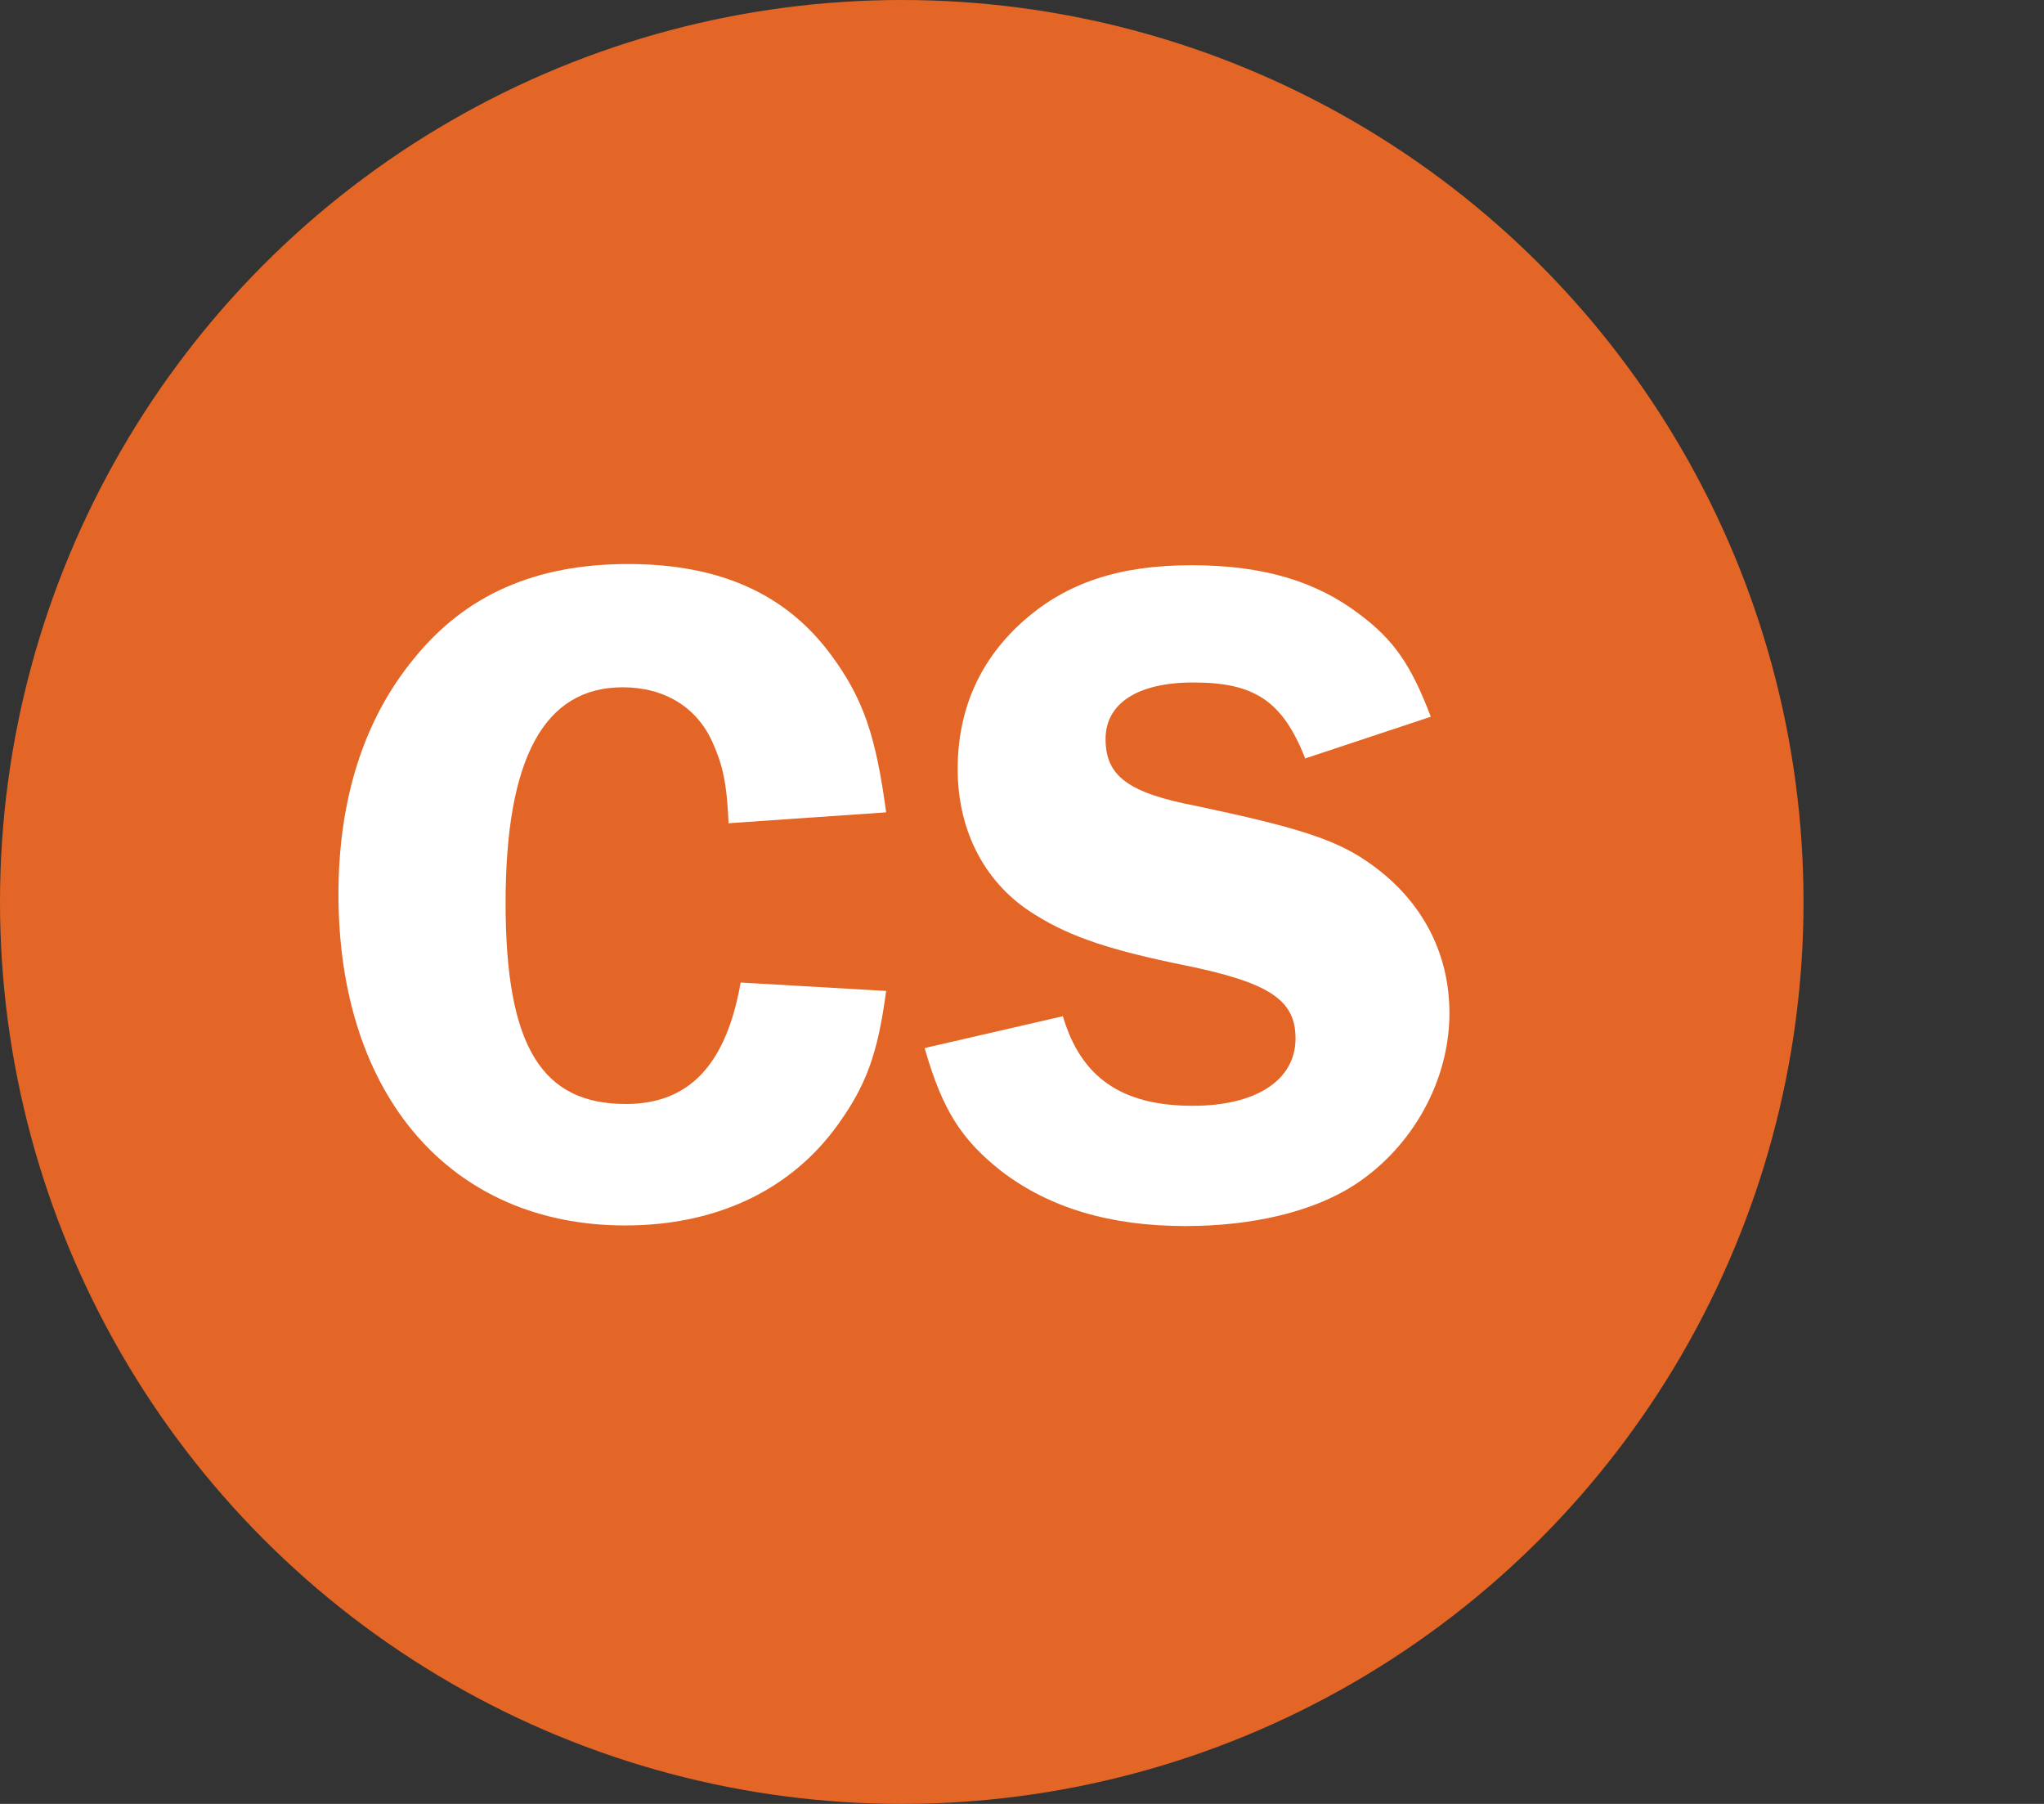
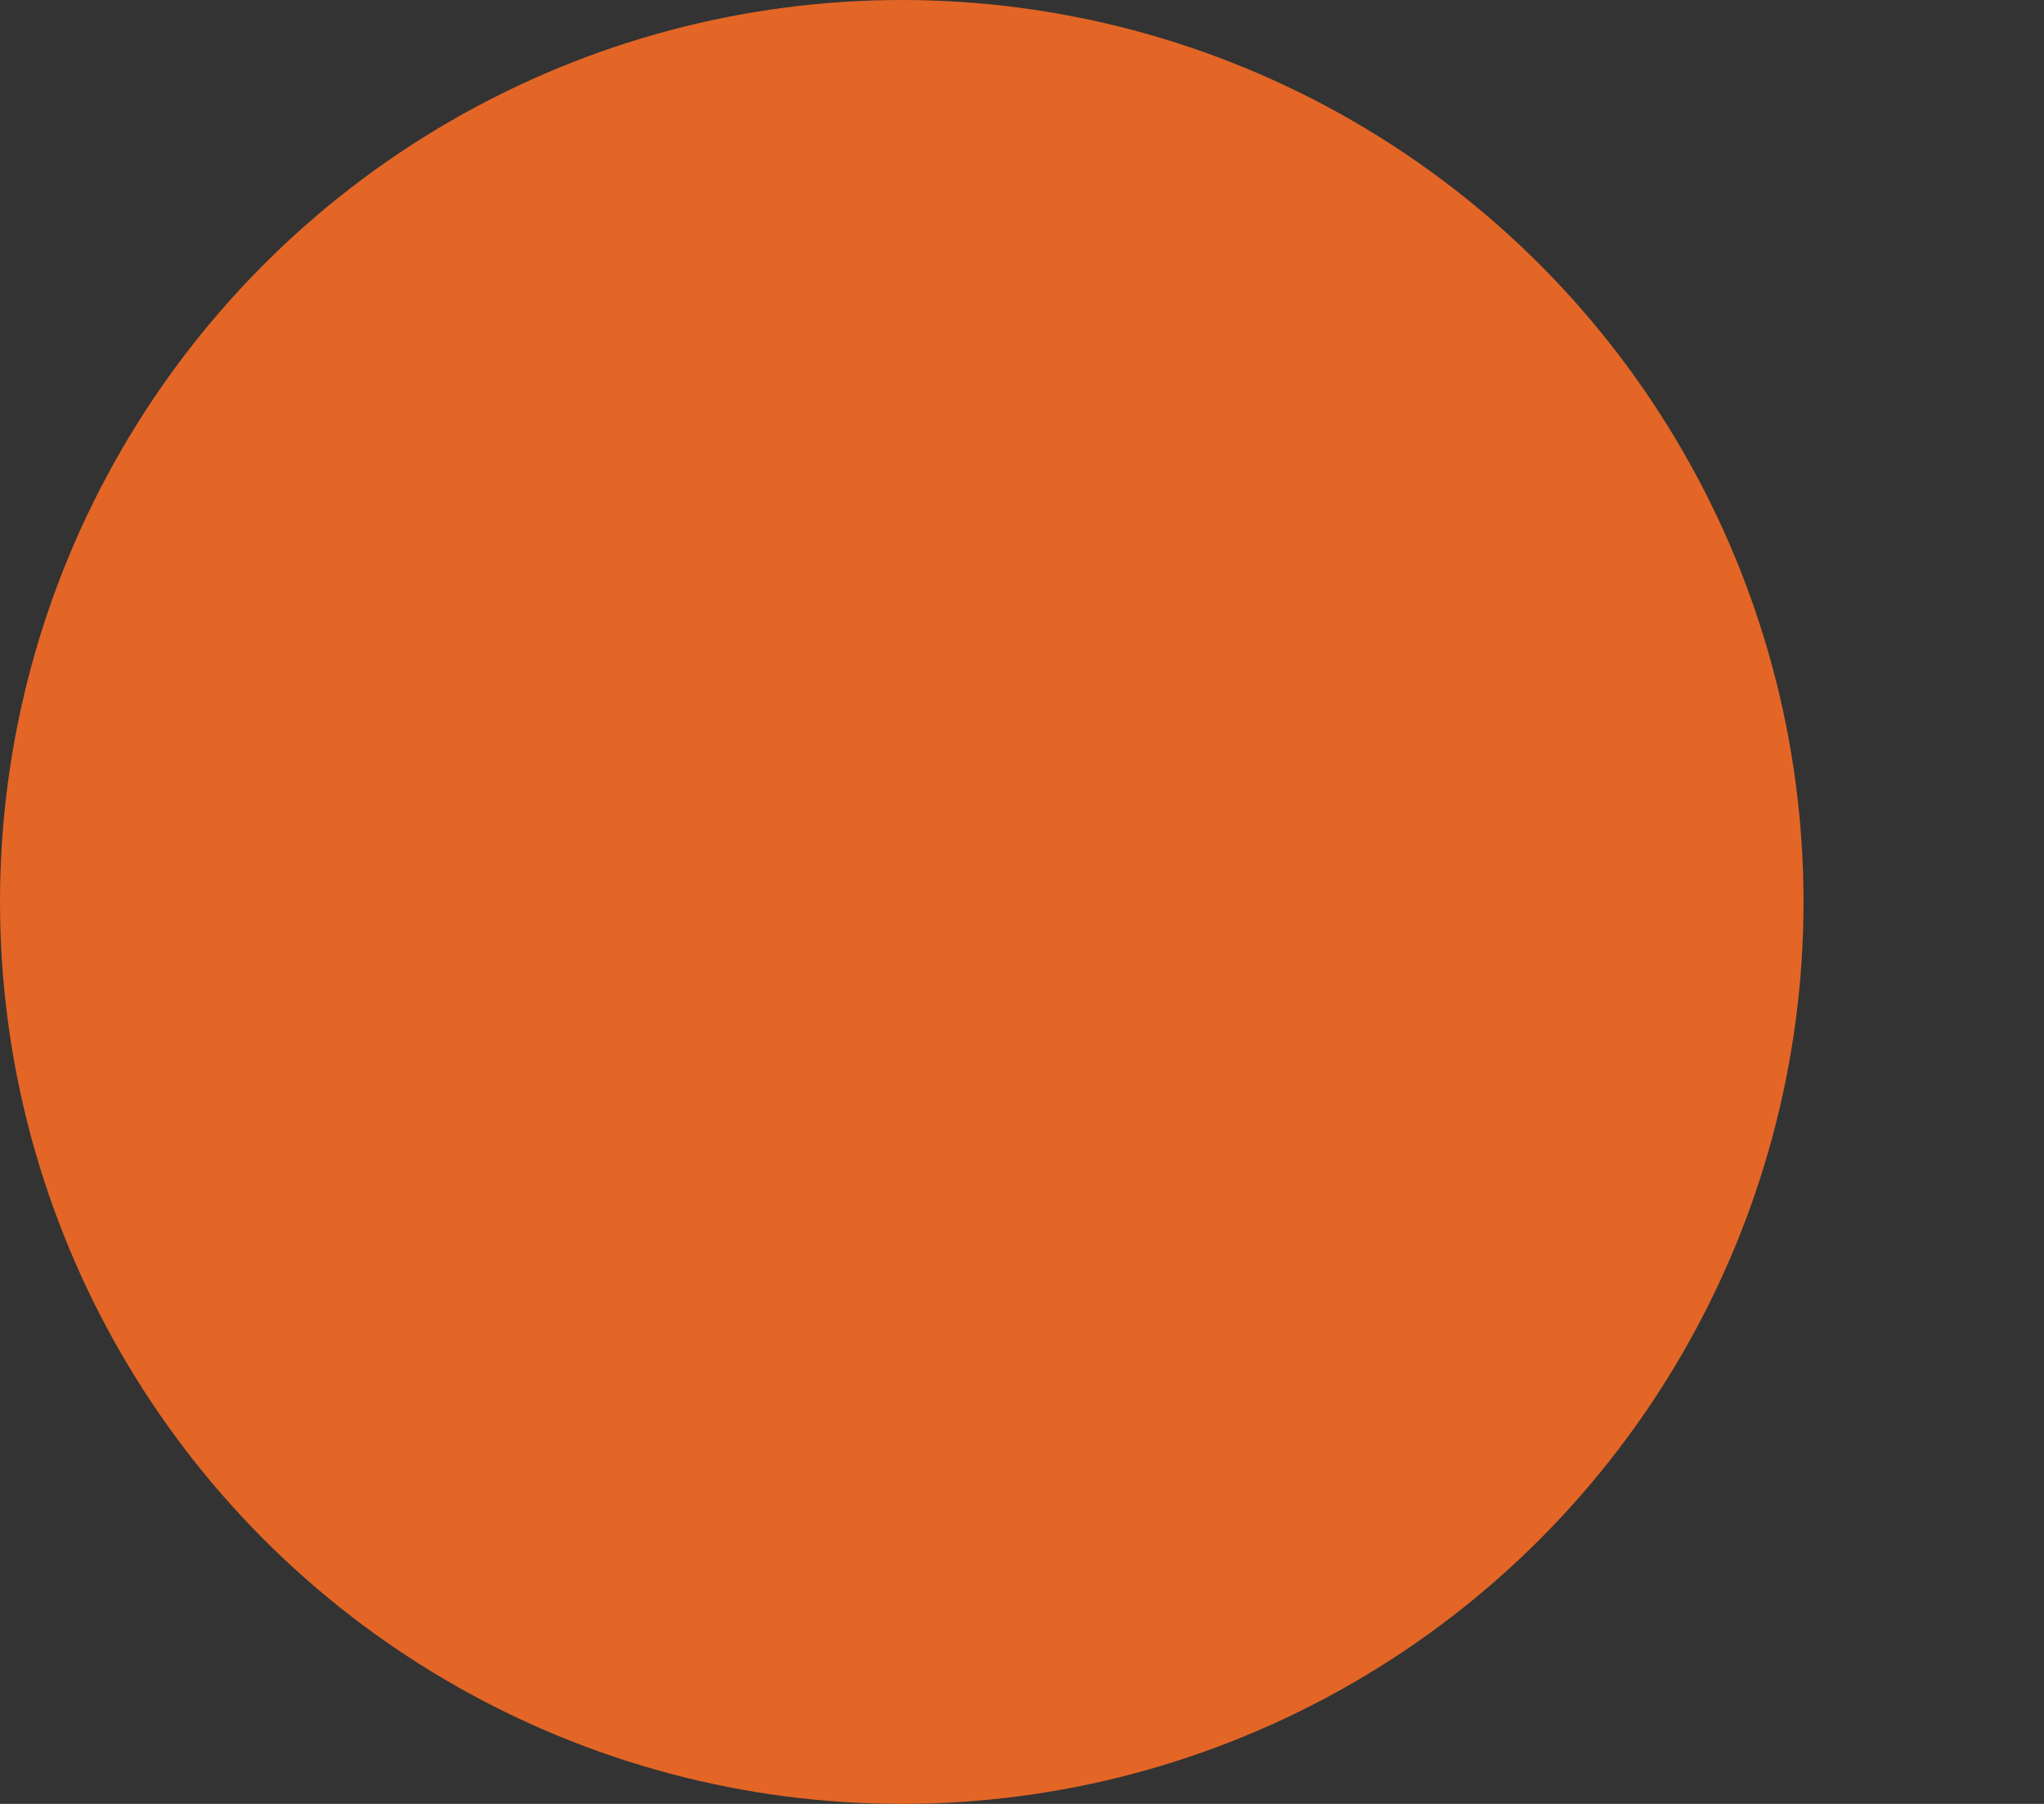
<svg xmlns="http://www.w3.org/2000/svg" viewBox="0 0 34 30" data-name="Layer 2" id="Layer_2">
  <rect x="0" y="0" width="34" height="30" fill="#333333" stroke="none" />
  <defs>
    <style>
      .cls-1 {
        fill: #fff;
      }

      .cls-2 {
        fill: #e36626;
      }

      .cls-3 {
        fill: none;
      }
    </style>
  </defs>
  <g data-name="Layer 1" id="Layer_1-2">
    <circle r="15" cy="15" cx="15" class="cls-2" />
    <g>
      <rect height="11.45" width="28.94" y="9.55" x="5.06" class="cls-3" />
-       <path d="M12.12,13.7c-.03-.69-.1-.98-.27-1.36-.26-.58-.8-.91-1.49-.91-1.31,0-1.95,1.18-1.95,3.59s.62,3.34,2,3.34c1.06,0,1.67-.66,1.91-2.02l2.42.14c-.14,1.06-.34,1.58-.8,2.22-.78,1.09-2.02,1.68-3.54,1.68-2.9,0-4.77-2.16-4.77-5.51,0-1.57.42-2.9,1.25-3.91.86-1.07,2.03-1.58,3.57-1.58s2.64.51,3.38,1.52c.53.72.74,1.34.91,2.61l-2.61.18Z" class="cls-1" />
-       <path d="M21.71,12.61c-.38-.96-.85-1.26-1.86-1.26-.93,0-1.46.35-1.46.94,0,.62.38.9,1.54,1.12,1.6.34,2.26.54,2.8.91.9.61,1.38,1.5,1.38,2.53,0,1.12-.61,2.22-1.57,2.85-.69.45-1.7.69-2.82.69-1.25,0-2.26-.3-3.06-.91-.67-.53-.98-1.01-1.28-2.05l2.3-.53c.3,1.02.98,1.49,2.16,1.49,1.06,0,1.71-.43,1.71-1.12,0-.64-.43-.93-1.86-1.22-1.18-.24-1.87-.46-2.46-.83-.83-.5-1.3-1.38-1.3-2.43,0-.99.37-1.82,1.09-2.46.72-.64,1.6-.93,2.8-.93s2.08.27,2.8.82c.56.42.85.83,1.18,1.7l-2.11.7Z" class="cls-1" />
    </g>
  </g>
</svg>